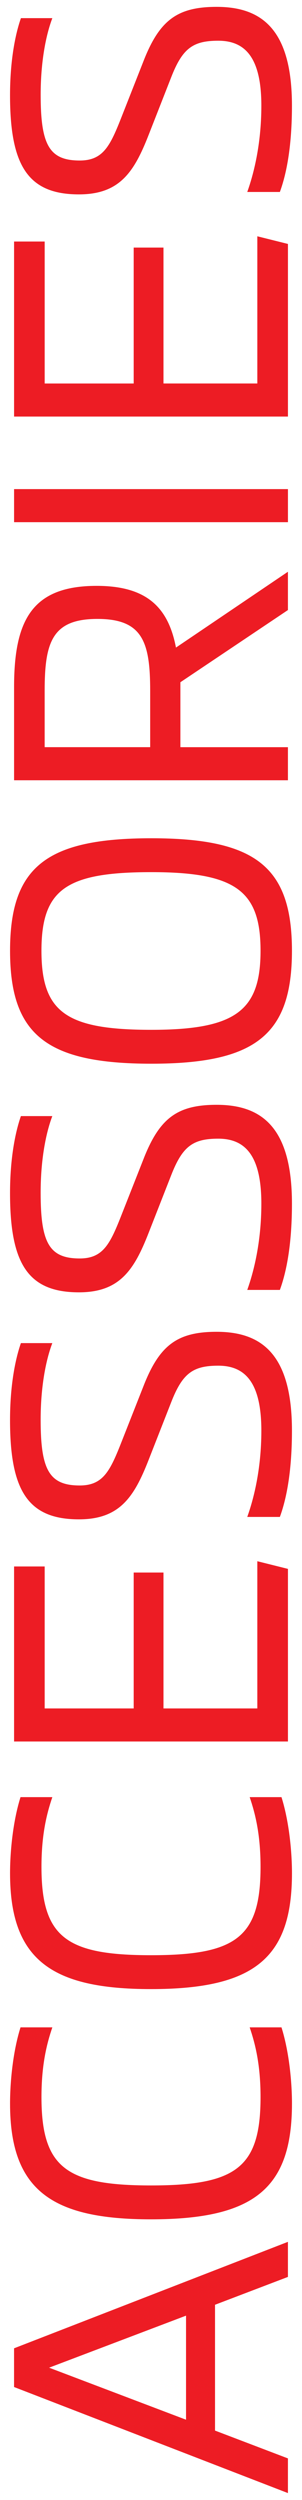
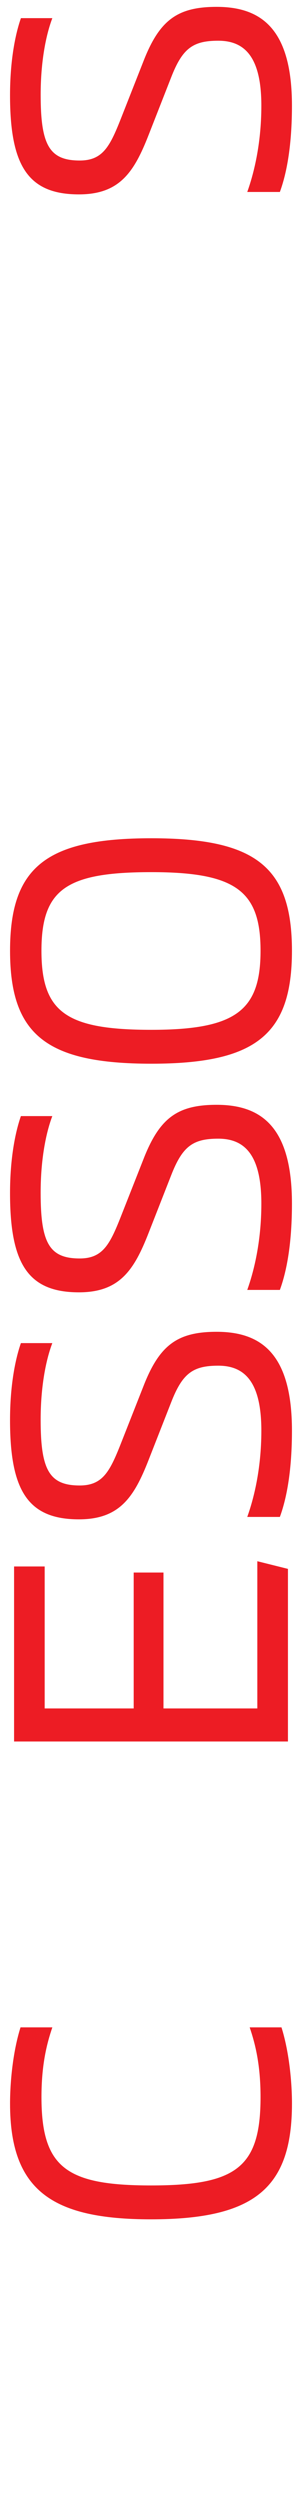
<svg xmlns="http://www.w3.org/2000/svg" version="1.1" id="Layer_1" x="0px" y="0px" viewBox="0 0 15 124" style="enable-background:new 0 0 15 124;" xml:space="preserve">
  <g>
-     <path style="fill:#ED1C24;" d="M10.68,114.318v6.241l3.621,1.38v1.72l-13.603-5.261v-1.92l13.603-5.281v1.74L10.68,114.318z    M9.24,114.858l-6.801,2.581l6.801,2.581V114.858z" />
    <path style="fill:#ED1C24;" d="M7.5,110.081c-4.921,0-7.001-1.44-7.001-5.741c0-1.161,0.16-2.641,0.52-3.781h1.581   c-0.301,0.88-0.54,1.92-0.54,3.46c0,3.501,1.24,4.381,5.44,4.381c4.222,0,5.441-0.88,5.441-4.381c0-1.54-0.24-2.581-0.54-3.46h1.58   c0.36,1.14,0.521,2.62,0.521,3.781C14.501,108.5,12.681,110.081,7.5,110.081z" />
-     <path style="fill:#ED1C24;" d="M7.5,98.661c-4.921,0-7.001-1.44-7.001-5.741c0-1.161,0.16-2.641,0.52-3.781h1.581   c-0.301,0.88-0.54,1.92-0.54,3.46c0,3.501,1.24,4.381,5.44,4.381c4.222,0,5.441-0.88,5.441-4.381c0-1.54-0.24-2.581-0.54-3.46h1.58   c0.36,1.14,0.521,2.62,0.521,3.781C14.501,97.08,12.681,98.661,7.5,98.661z" />
    <path style="fill:#ED1C24;" d="M12.781,77.438l1.521,0.38v8.562H0.699v-8.682h1.52v7.042h4.421v-6.741h1.48v6.741h4.661V77.438z" />
    <path style="fill:#ED1C24;" d="M13.901,75.241h-1.62c0.3-0.84,0.7-2.321,0.7-4.281c0-2.46-0.86-3.221-2.141-3.221   c-1.26,0-1.78,0.38-2.34,1.821l-1.121,2.86c-0.72,1.84-1.439,2.941-3.46,2.941c-2.541,0-3.421-1.44-3.421-4.921   c0-1.72,0.26-3.021,0.54-3.821h1.561c-0.32,0.84-0.58,2.161-0.58,3.801c0,2.48,0.42,3.261,1.94,3.261c1.18,0,1.52-0.74,2.1-2.22   L7.1,68.819c0.8-2.081,1.68-2.761,3.66-2.761c2.241,0,3.741,1.12,3.741,4.901C14.501,72.86,14.261,74.26,13.901,75.241z" />
    <path style="fill:#ED1C24;" d="M13.901,63.981h-1.62c0.3-0.84,0.7-2.321,0.7-4.281c0-2.46-0.86-3.221-2.141-3.221   c-1.26,0-1.78,0.38-2.34,1.821l-1.121,2.86C6.66,63,5.94,64.101,3.919,64.101c-2.541,0-3.421-1.44-3.421-4.921   c0-1.72,0.26-3.021,0.54-3.821h1.561c-0.32,0.84-0.58,2.161-0.58,3.801c0,2.48,0.42,3.261,1.94,3.261c1.18,0,1.52-0.74,2.1-2.22   L7.1,57.56c0.8-2.081,1.68-2.761,3.66-2.761c2.241,0,3.741,1.12,3.741,4.901C14.501,61.6,14.261,63,13.901,63.981z" />
    <path style="fill:#ED1C24;" d="M7.52,52.761c-5.222,0-7.021-1.44-7.021-5.602c0-4.161,1.8-5.581,7.021-5.581   c5.181,0,6.981,1.42,6.981,5.581C14.501,51.321,12.701,52.761,7.52,52.761z M7.52,43.259c-4.221,0-5.461,0.84-5.461,3.9   c0,3.061,1.24,3.921,5.461,3.921c4.201,0,5.421-0.96,5.421-3.921C12.941,44.199,11.721,43.259,7.52,43.259z" />
-     <path style="fill:#ED1C24;" d="M14.301,28.359v1.9L8.96,33.84v3.221h5.341v1.641H0.699V34.08c0-3.301,0.88-5.021,4.101-5.021   c2.5,0,3.561,1.08,3.94,3.061L14.301,28.359z M4.839,30.699c-2.24,0-2.621,1.141-2.621,3.561v2.8h5.241v-2.8   C7.459,31.84,7.08,30.699,4.839,30.699z" />
-     <path style="fill:#ED1C24;" d="M0.699,25.901v-1.641h13.603v1.641H0.699z" />
-     <path style="fill:#ED1C24;" d="M12.781,11.72l1.521,0.38v8.562H0.699v-8.682h1.52v7.042h4.421V12.28h1.48v6.741h4.661V11.72z" />
    <path style="fill:#ED1C24;" d="M13.901,9.522h-1.62c0.3-0.84,0.7-2.321,0.7-4.281c0-2.46-0.86-3.221-2.141-3.221   c-1.26,0-1.78,0.38-2.34,1.821l-1.121,2.86c-0.72,1.84-1.439,2.941-3.46,2.941c-2.541,0-3.421-1.44-3.421-4.921   C0.499,3,0.758,1.7,1.039,0.9h1.561c-0.32,0.84-0.58,2.161-0.58,3.801c0,2.48,0.42,3.261,1.94,3.261c1.18,0,1.52-0.74,2.1-2.22   L7.1,3.101C7.9,1.02,8.78,0.34,10.76,0.34c2.241,0,3.741,1.12,3.741,4.901C14.501,7.141,14.261,8.542,13.901,9.522z" />
  </g>
  <g>
</g>
  <g>
</g>
  <g>
</g>
  <g>
</g>
  <g>
</g>
  <g>
</g>
  <g>
</g>
  <g>
</g>
  <g>
</g>
  <g>
</g>
  <g>
</g>
  <g>
</g>
  <g>
</g>
  <g>
</g>
  <g>
</g>
</svg>